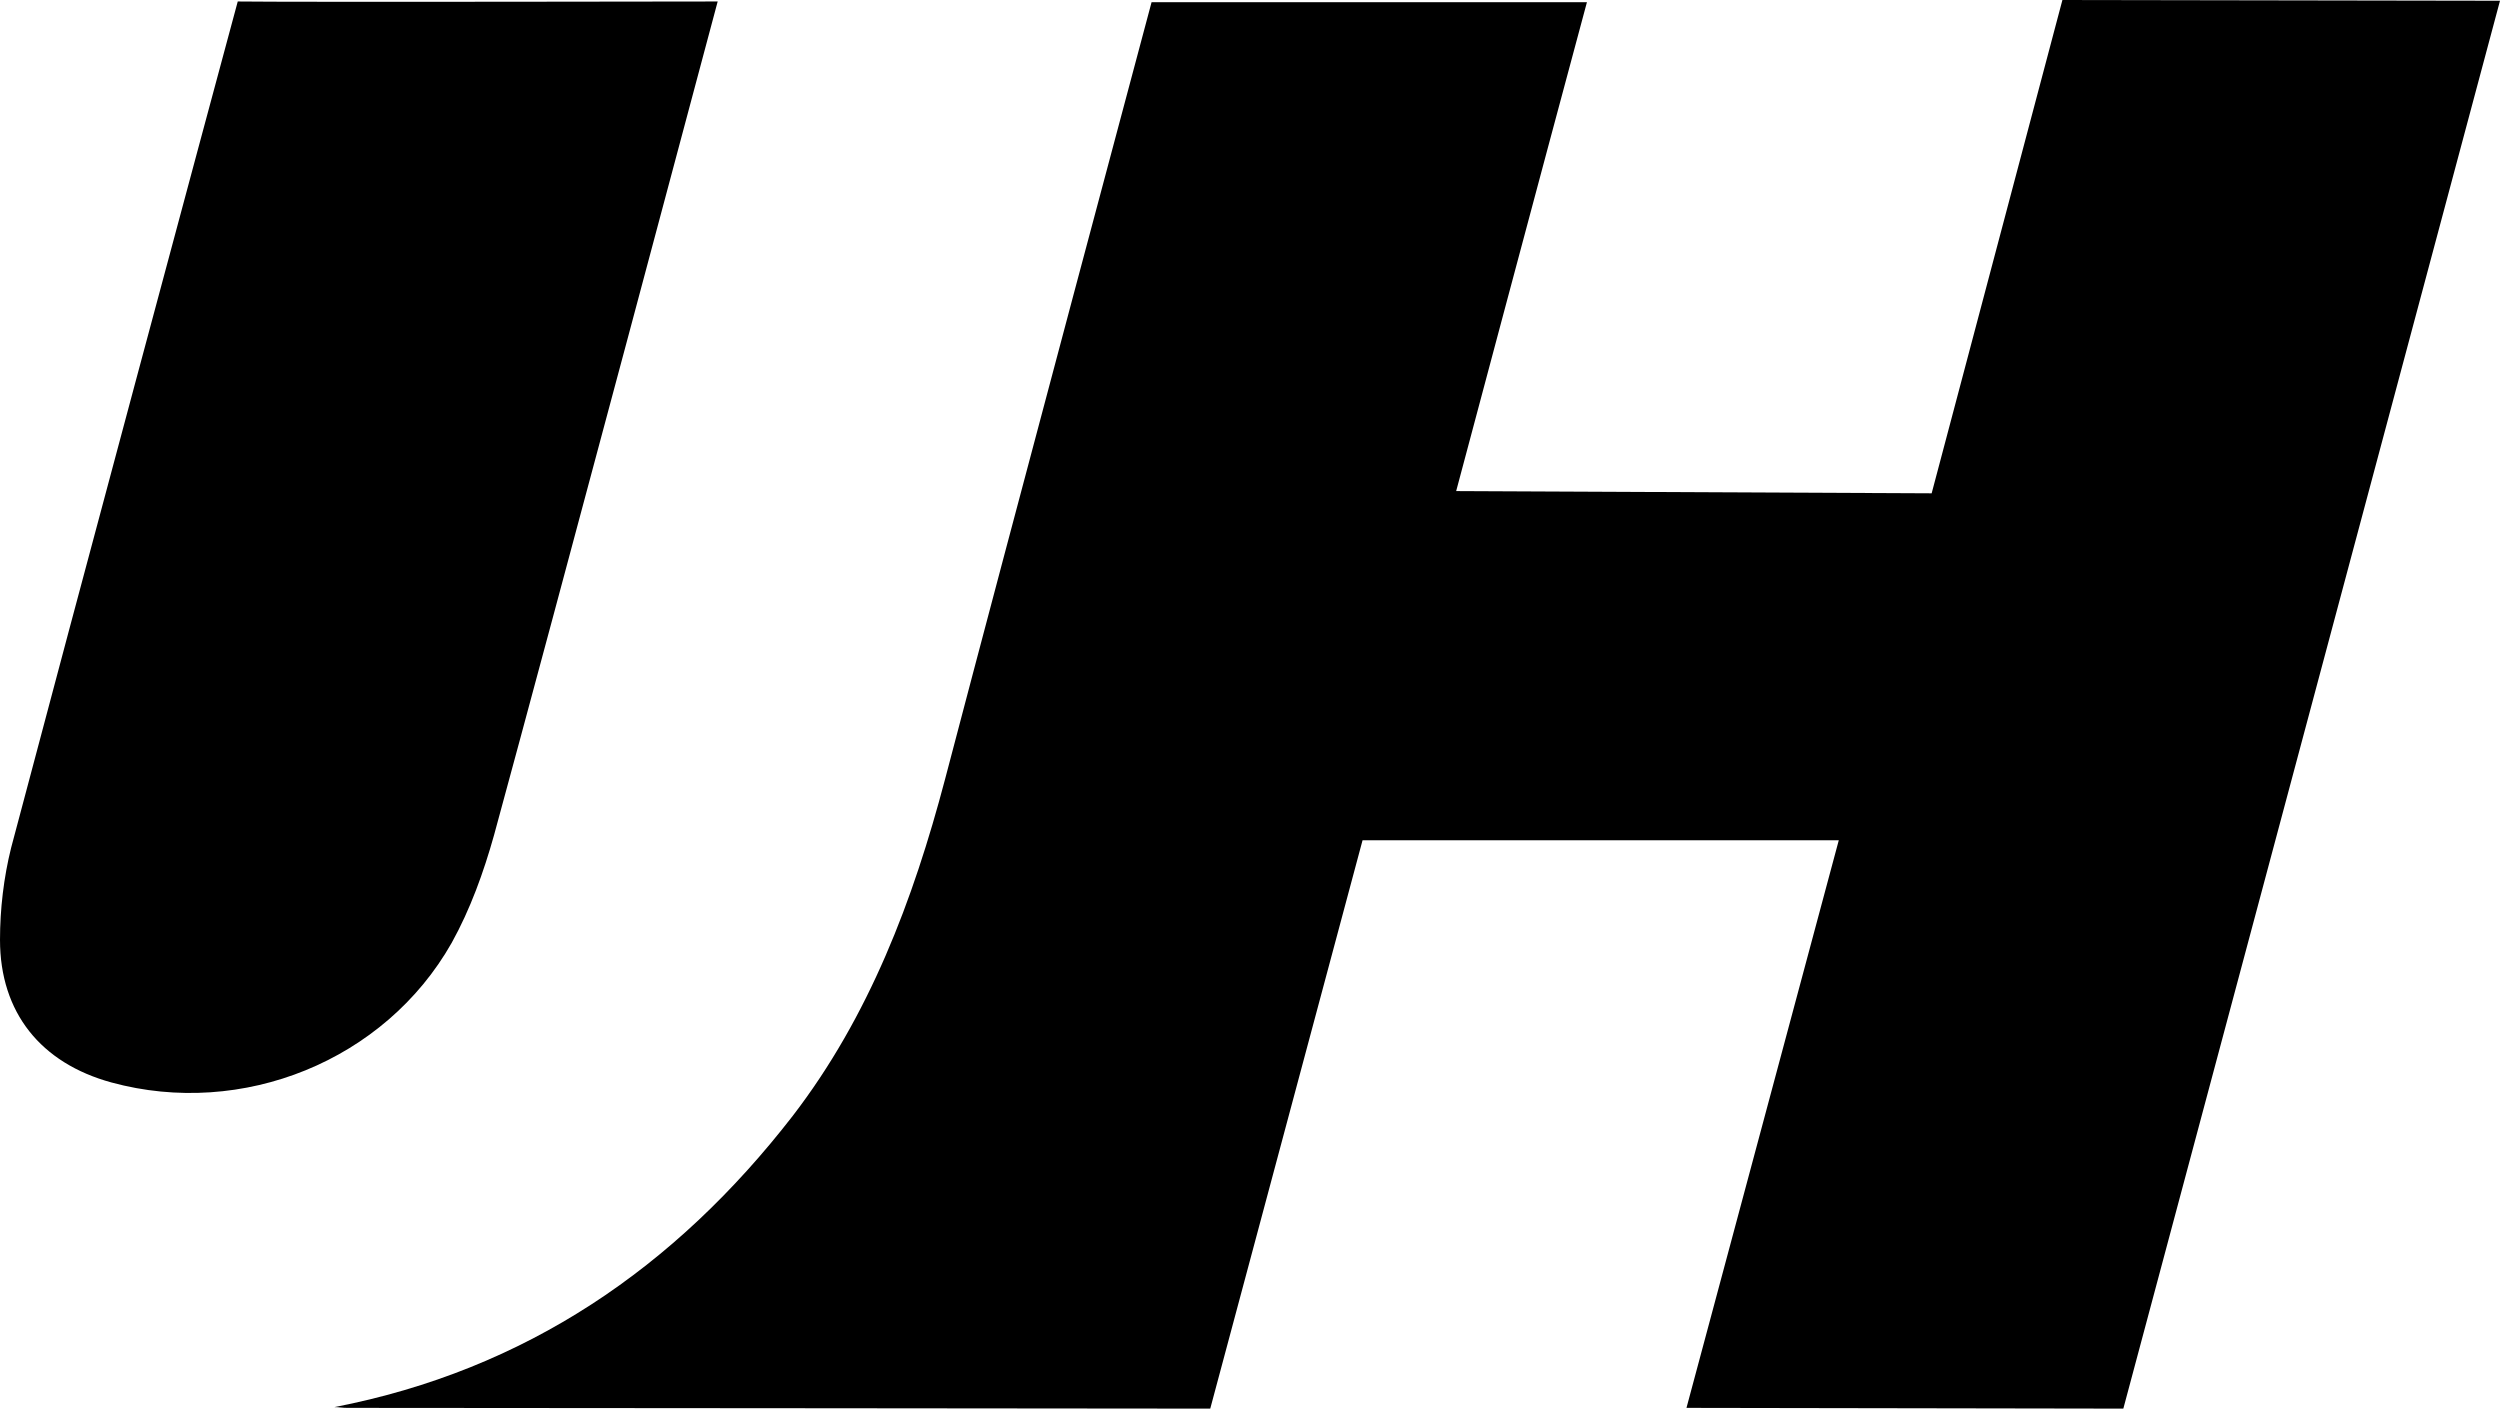
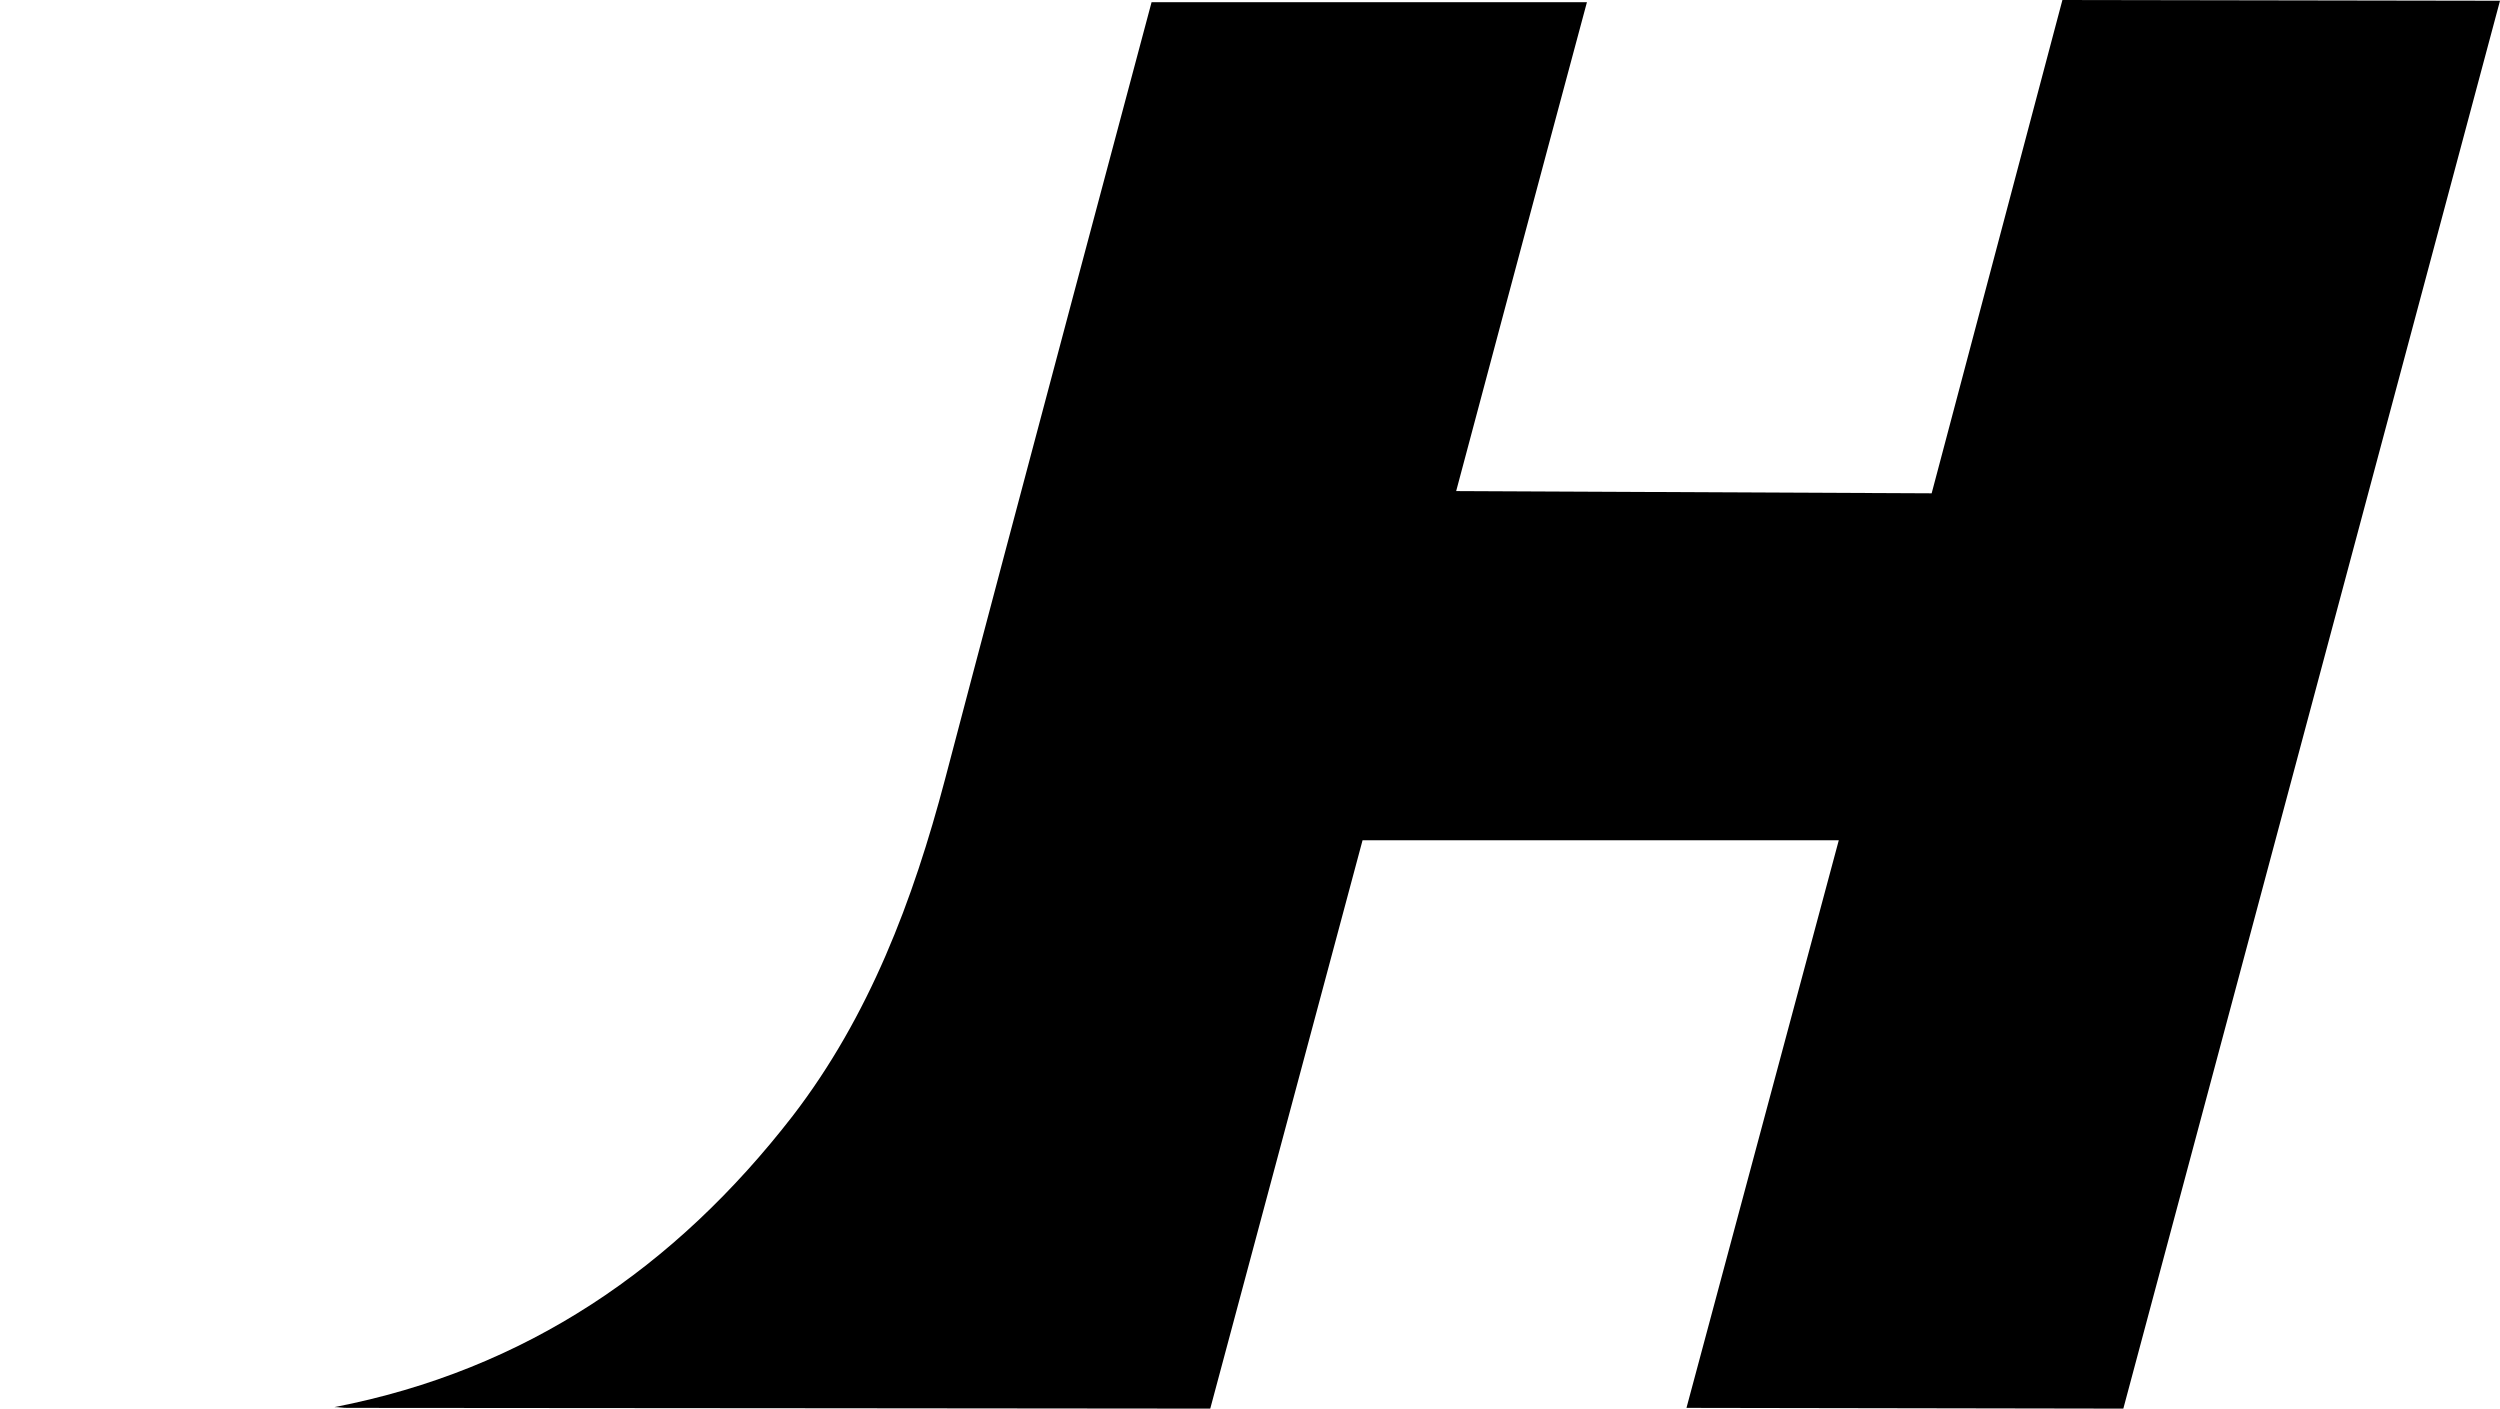
<svg xmlns="http://www.w3.org/2000/svg" viewBox="605.8 244.8 336.5 189.6">
  <path d="M942.3,244.9l-50.7,189.5l-58.8-0.1l20.5-76.4h-64.1l-20.5,76.5c-18.6,0-84-0.1-116.2-0.1c-0.6,0-1.1-0.1-1.7-0.1c25.8-5,45.9-18.8,61.7-39.2c10.3-13.4,16.2-29,20.5-45.3c8.9-33.9,27.8-104.6,27.8-104.6h58.6c-5.9,21.9-17.6,65.8-17.6,65.8l64,0.3l17.6-66.4L942.3,244.9z" />
-   <path d="M702.4,245c0,0-22.4,84-30.1,112.2c-1.4,5-3.2,10-5.7,14.5c-9,15.9-28.2,23.6-45.8,18.8c-9.5-2.6-15-9.4-15-19.2c0-4.1,0.5-8.4,1.5-12.4c8.6-32.5,26.1-97.6,30.5-113.9C645,245.1,702.4,245,702.4,245z" />
</svg>